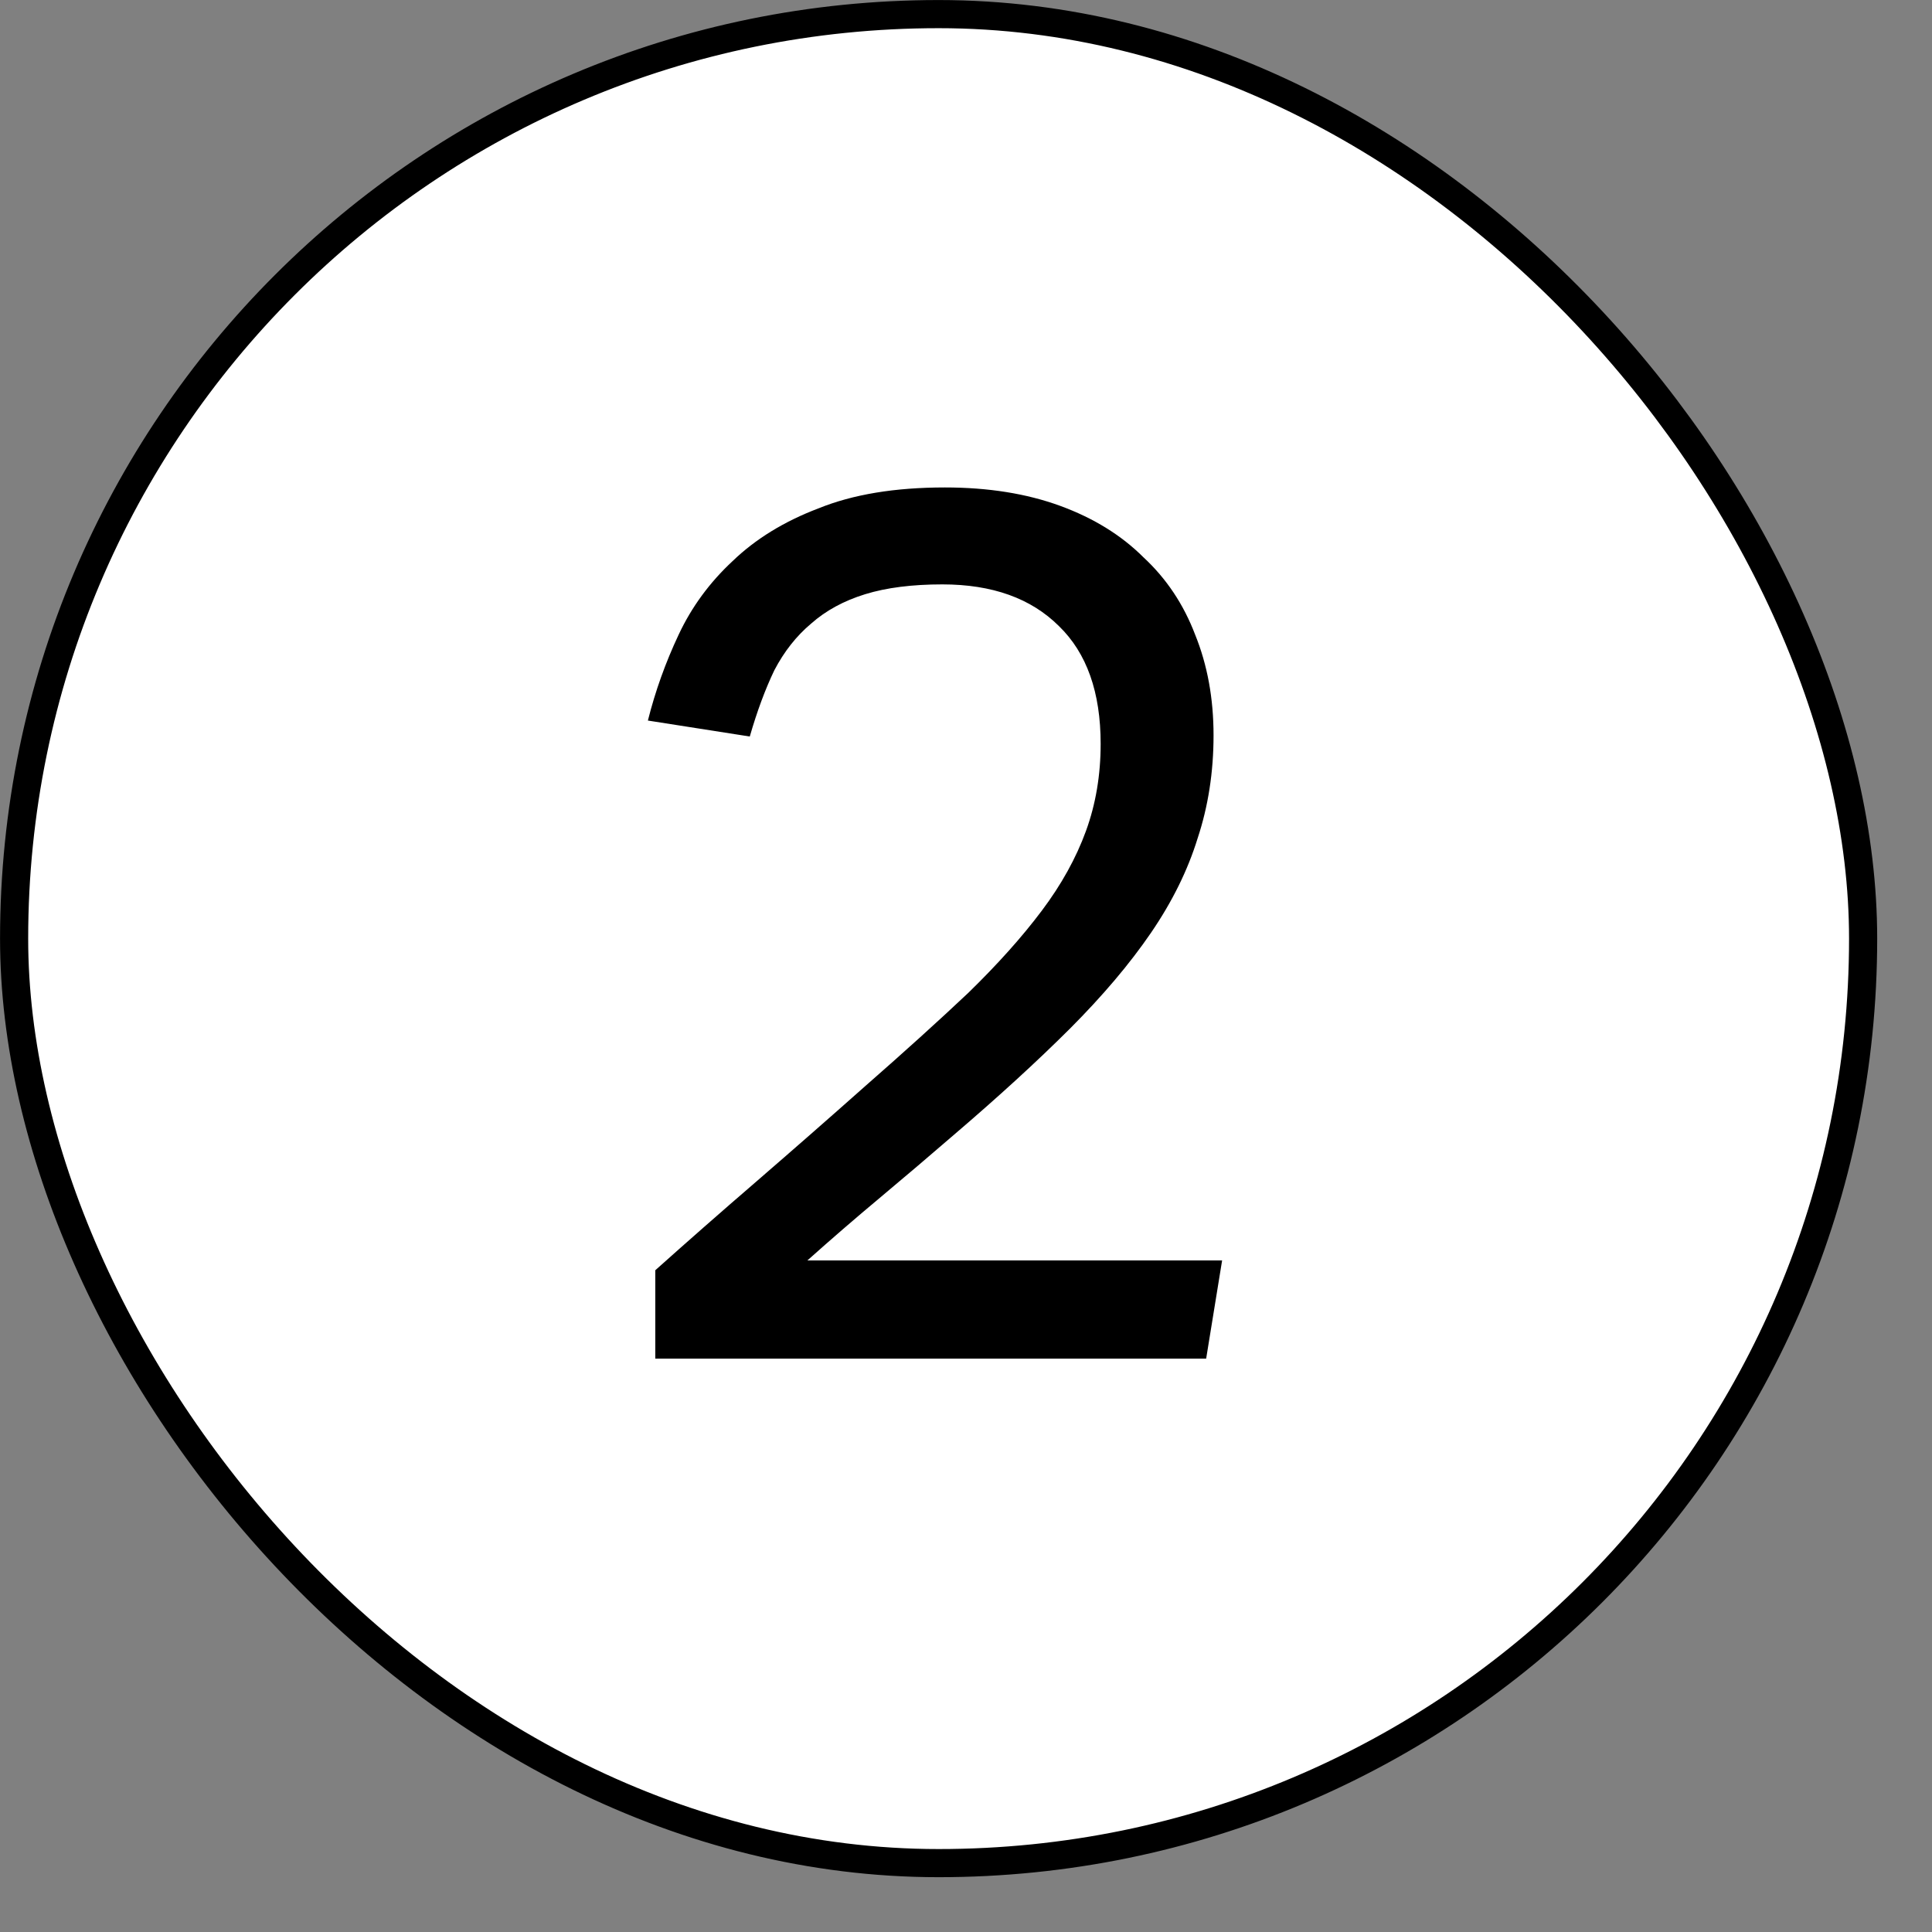
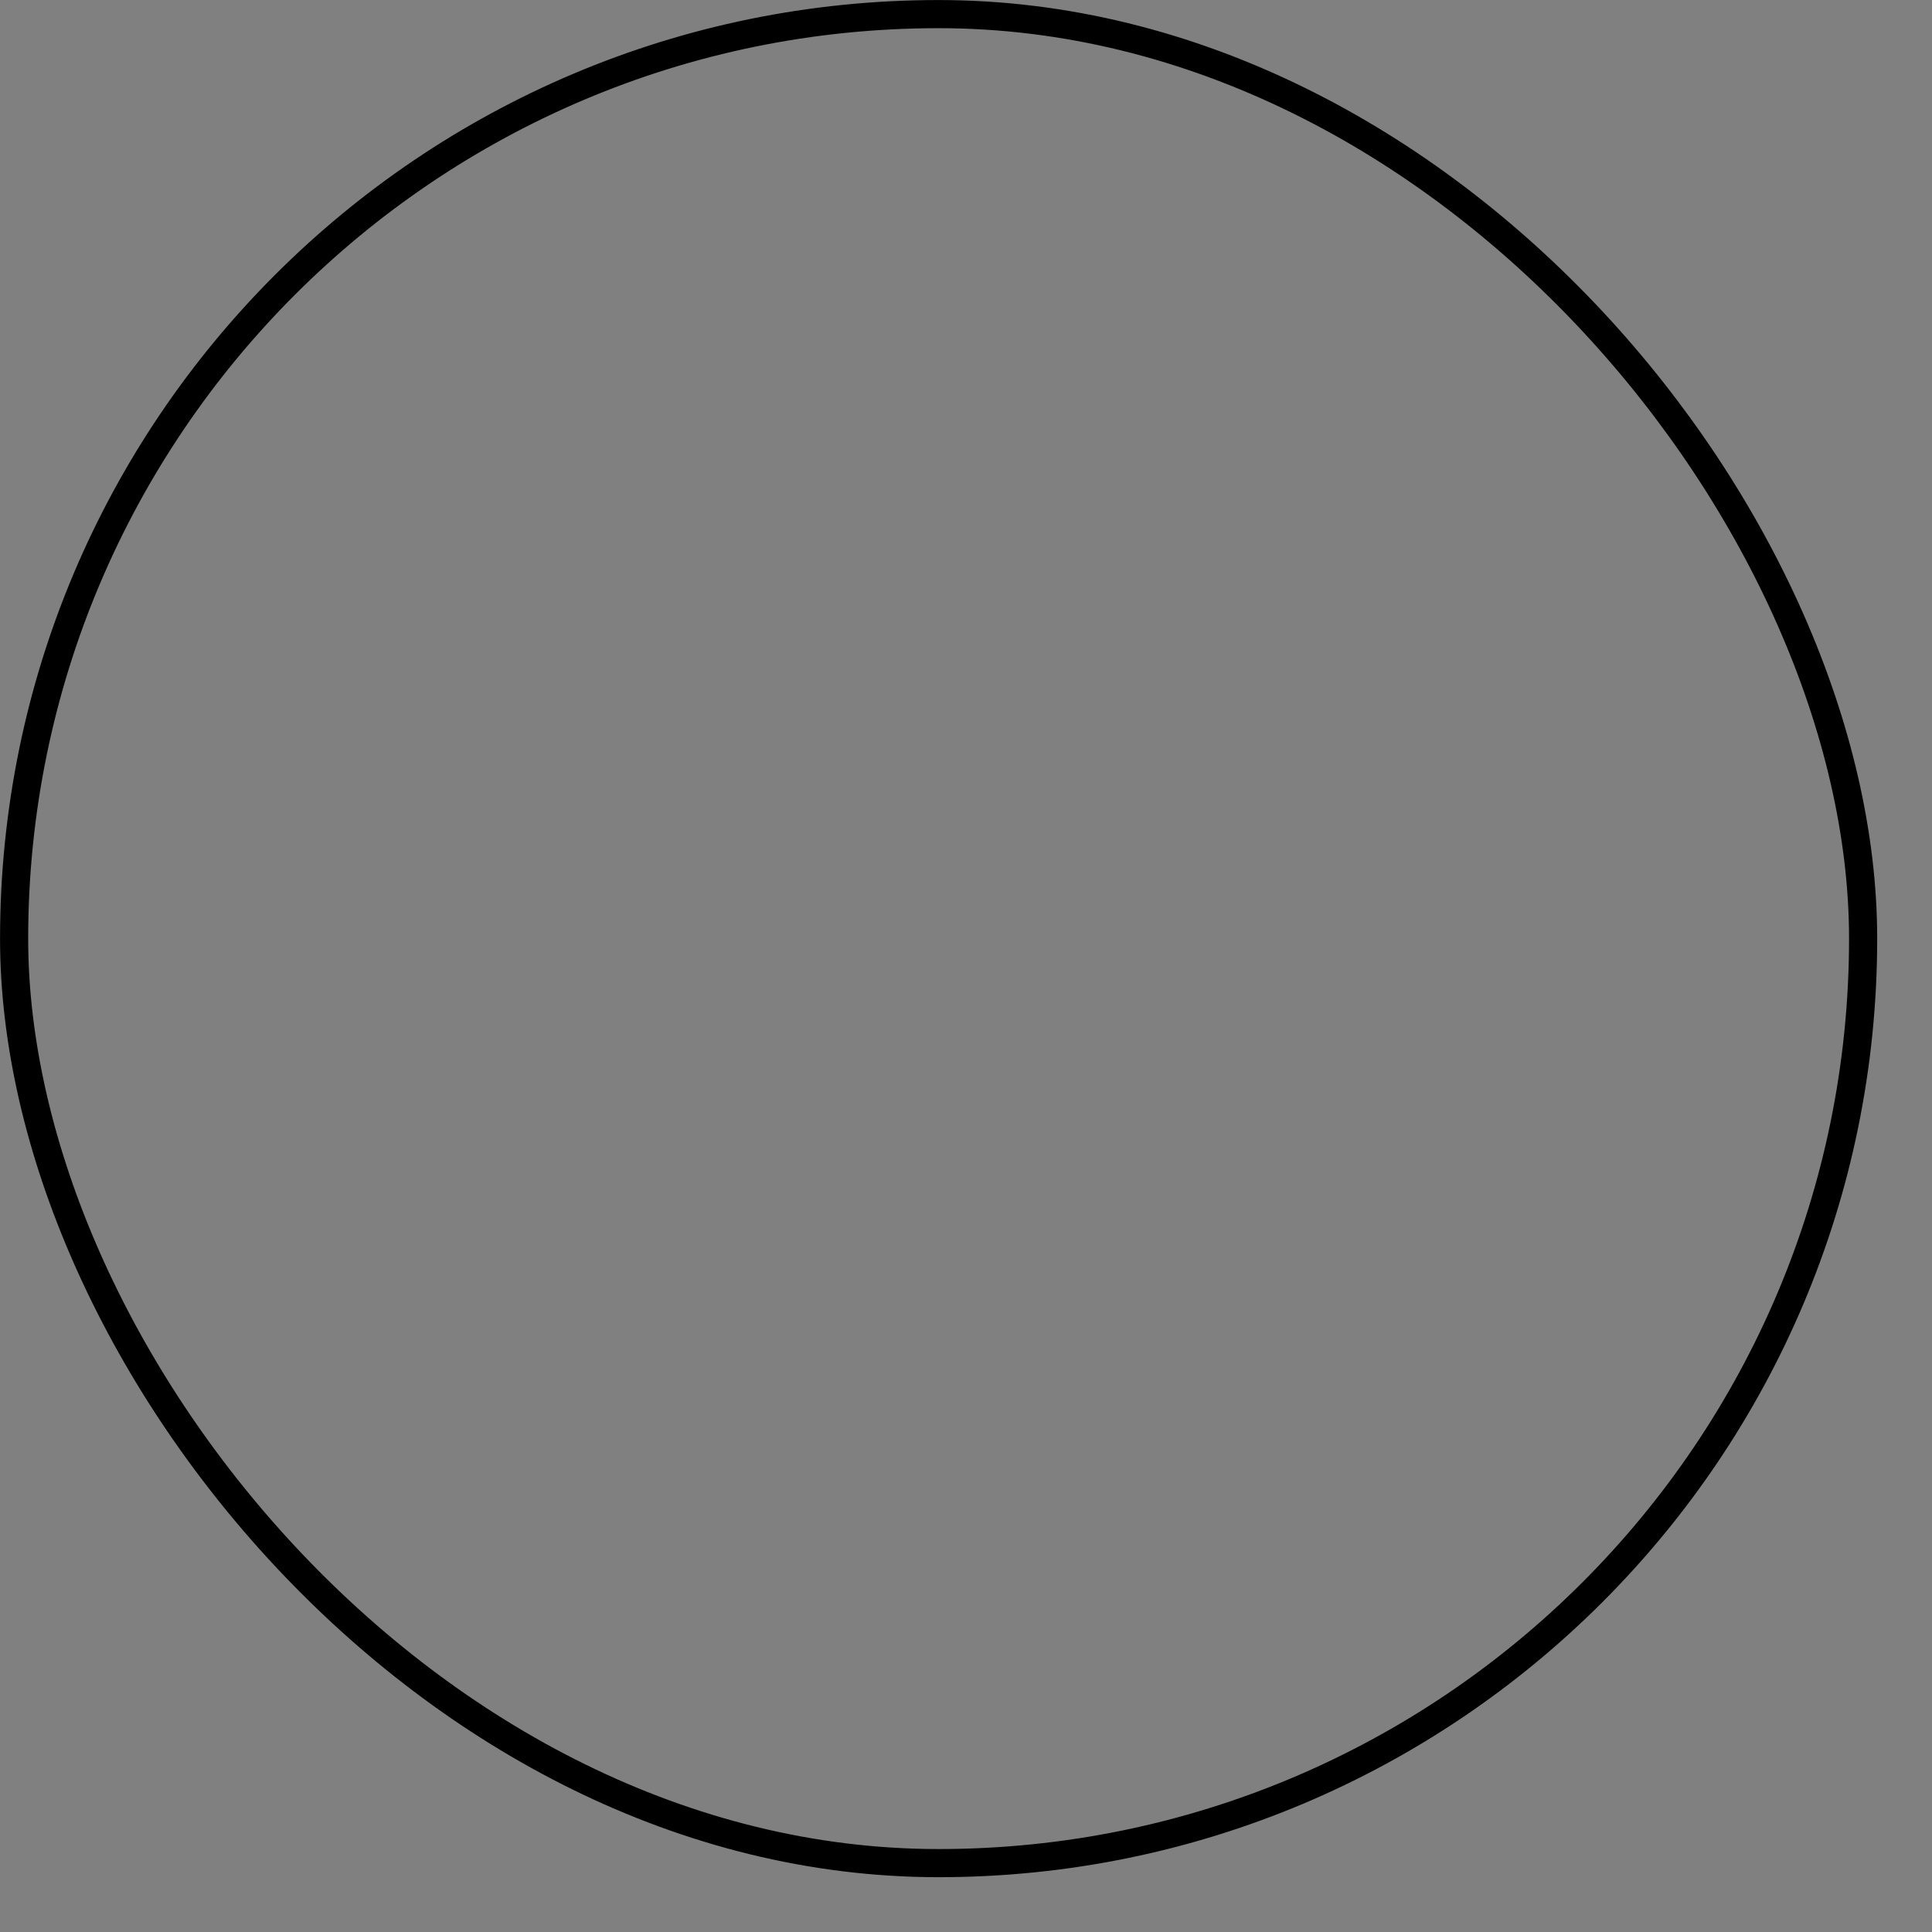
<svg xmlns="http://www.w3.org/2000/svg" width="23" height="23" viewBox="0 0 23 23" fill="none">
  <rect x="0" y="0" width="23" height="23" fill="#808080" stroke="none" />
-   <rect x="0.168" y="0.168" width="22.012" height="22.012" rx="11.006" fill="white" />
  <rect x="0.168" y="0.168" width="22.012" height="22.012" rx="11.006" stroke="black" stroke-width="0.335" />
-   <path d="M7.801 15.122C8.171 14.791 8.57 14.44 8.999 14.07C9.427 13.7 9.861 13.32 10.299 12.931C10.766 12.522 11.175 12.152 11.526 11.821C11.876 11.48 12.168 11.154 12.402 10.842C12.636 10.531 12.811 10.214 12.928 9.893C13.045 9.572 13.103 9.226 13.103 8.856C13.103 8.242 12.938 7.775 12.607 7.454C12.275 7.123 11.813 6.957 11.219 6.957C10.859 6.957 10.552 6.996 10.299 7.074C10.046 7.152 9.831 7.269 9.656 7.424C9.481 7.571 9.335 7.756 9.218 7.98C9.111 8.203 9.013 8.466 8.926 8.768L7.713 8.578C7.801 8.228 7.923 7.887 8.079 7.556C8.234 7.225 8.449 6.933 8.721 6.68C8.994 6.417 9.335 6.207 9.744 6.052C10.153 5.886 10.654 5.803 11.248 5.803C11.764 5.803 12.222 5.876 12.621 6.022C13.02 6.168 13.351 6.373 13.614 6.636C13.887 6.889 14.091 7.196 14.228 7.556C14.374 7.916 14.447 8.315 14.447 8.754C14.447 9.192 14.383 9.601 14.257 9.981C14.14 10.36 13.955 10.735 13.702 11.105C13.449 11.475 13.127 11.855 12.738 12.245C12.348 12.634 11.886 13.057 11.35 13.515C11.068 13.759 10.776 14.007 10.474 14.26C10.182 14.504 9.895 14.752 9.612 15.005H14.549L14.359 16.174H7.801V15.122Z" fill="black" />
</svg>